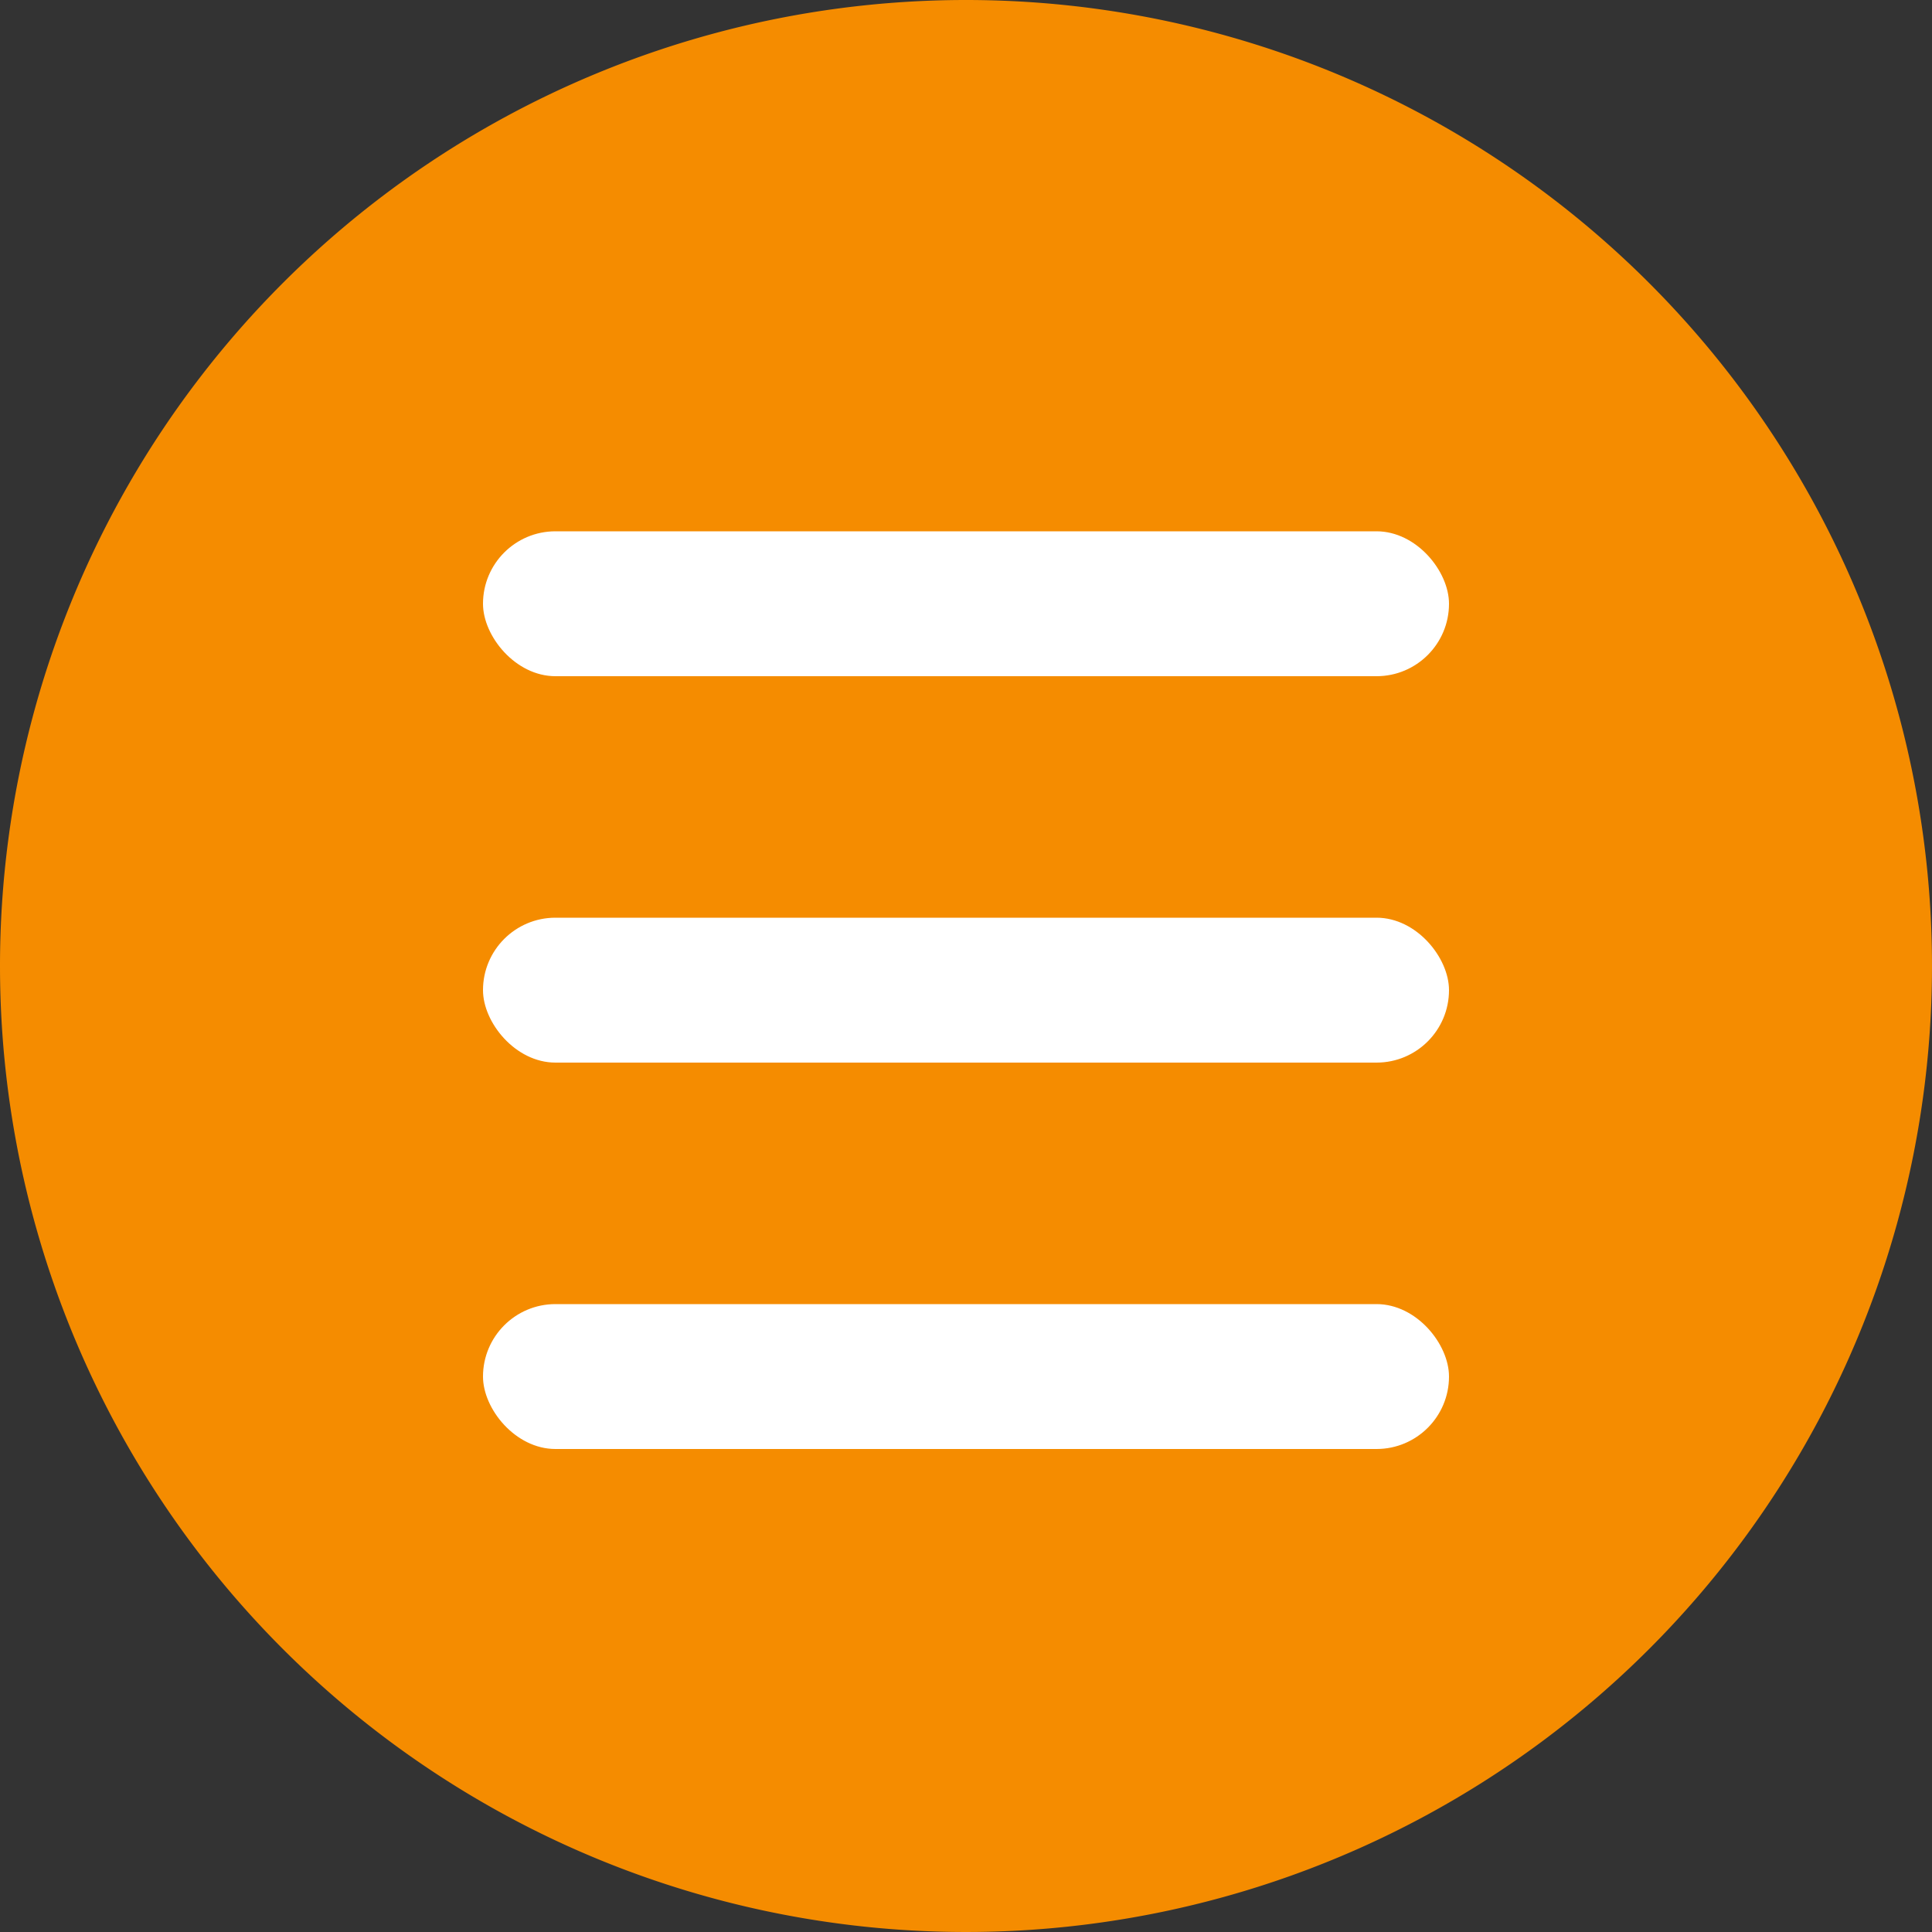
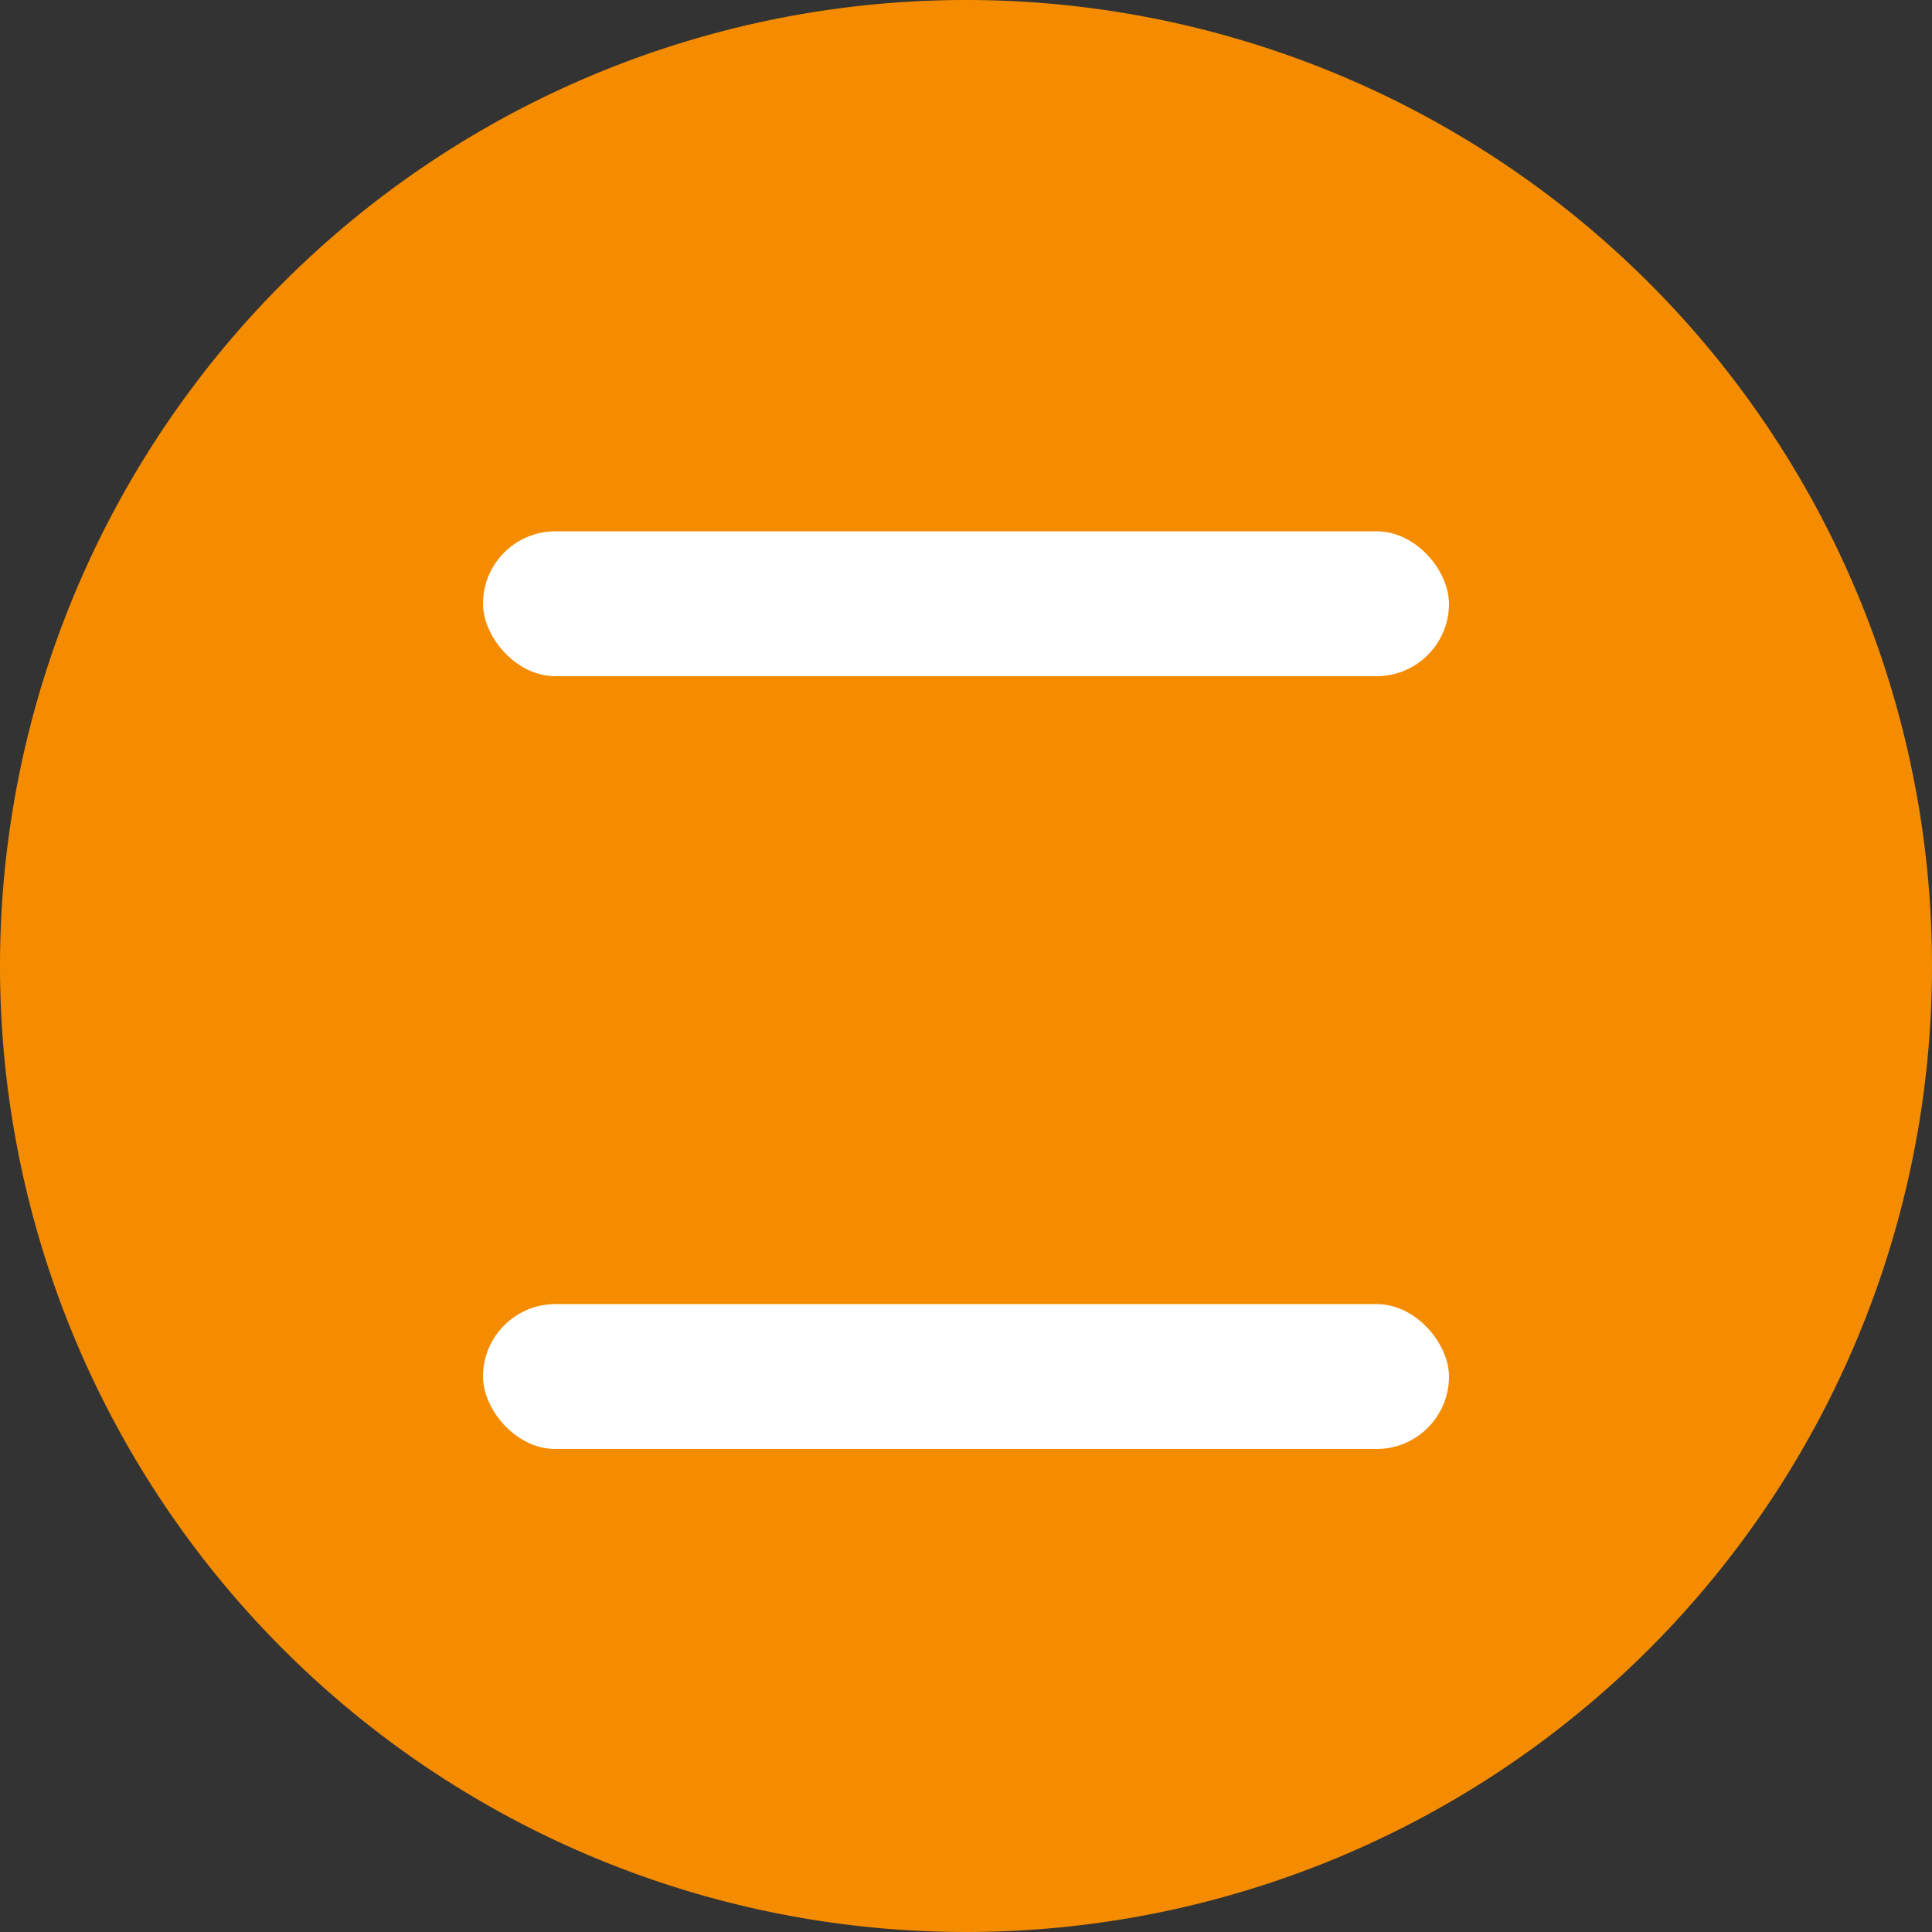
<svg xmlns="http://www.w3.org/2000/svg" width="40" height="40" viewBox="0 0 40 40">
  <rect x="0" y="0" width="40" height="40" fill="#333333" stroke="none" />
  <g id="Grupo_14" data-name="Grupo 14" transform="translate(-1605 -36)">
-     <path id="Trazado_85" data-name="Trazado 85" d="M20,0A20,20,0,1,1,0,20,20,20,0,0,1,20,0Z" transform="translate(1605 36)" fill="#f58c00" />
+     <path id="Trazado_85" data-name="Trazado 85" d="M20,0A20,20,0,1,1,0,20,20,20,0,0,1,20,0" transform="translate(1605 36)" fill="#f58c00" />
    <g id="Grupo_12" data-name="Grupo 12" transform="translate(-61 24)">
      <rect id="Rectángulo_9" data-name="Rectángulo 9" width="20" height="3" rx="1.5" transform="translate(1676 23)" fill="#fff" />
-       <rect id="Rectángulo_10" data-name="Rectángulo 10" width="20" height="3" rx="1.5" transform="translate(1676 31)" fill="#fff" />
      <rect id="Rectángulo_11" data-name="Rectángulo 11" width="20" height="3" rx="1.5" transform="translate(1676 39)" fill="#fff" />
    </g>
  </g>
</svg>